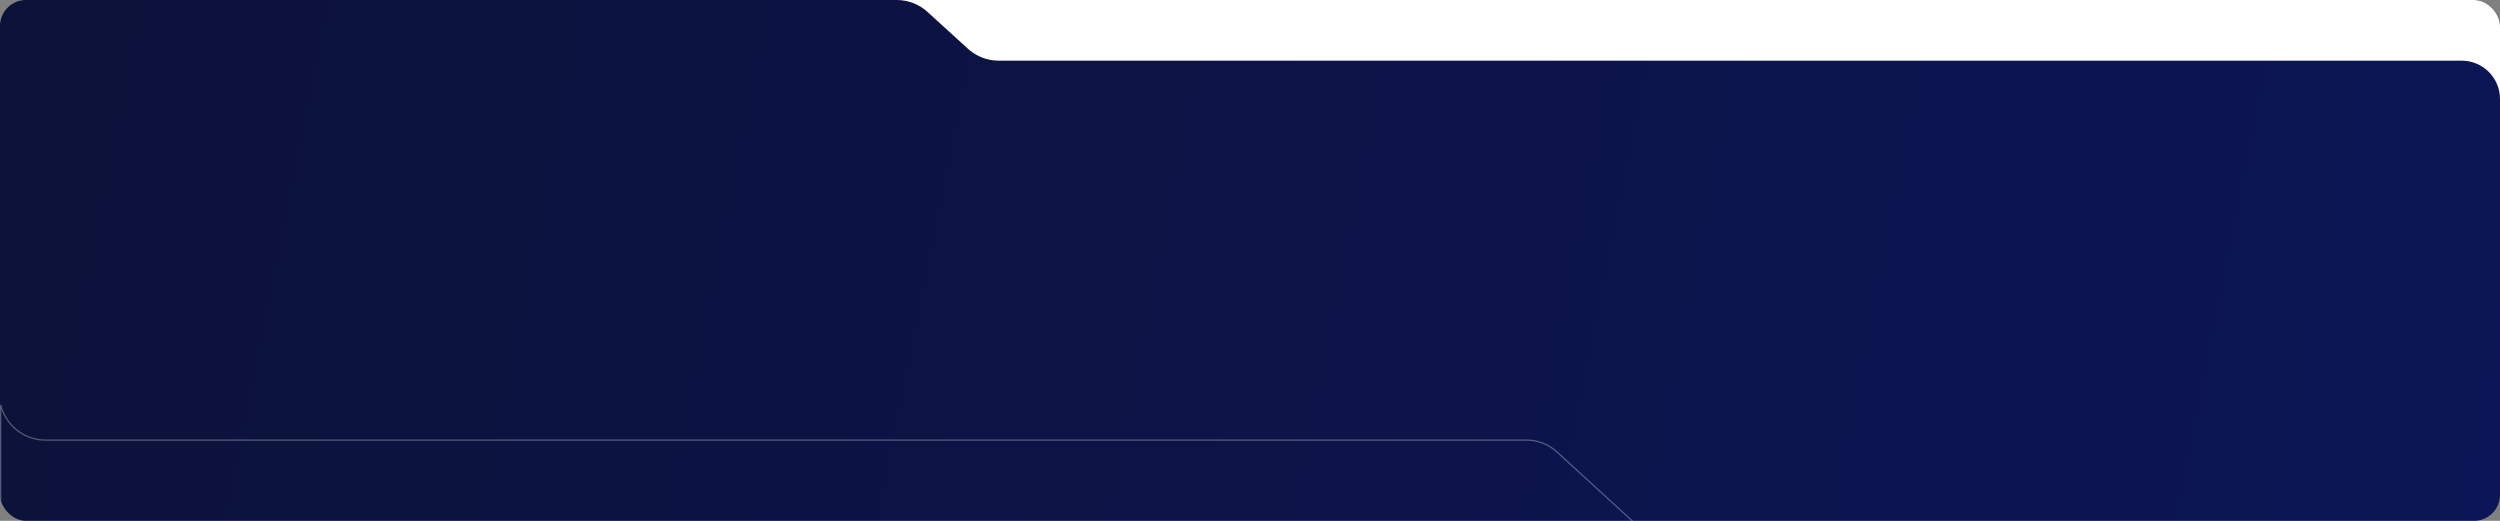
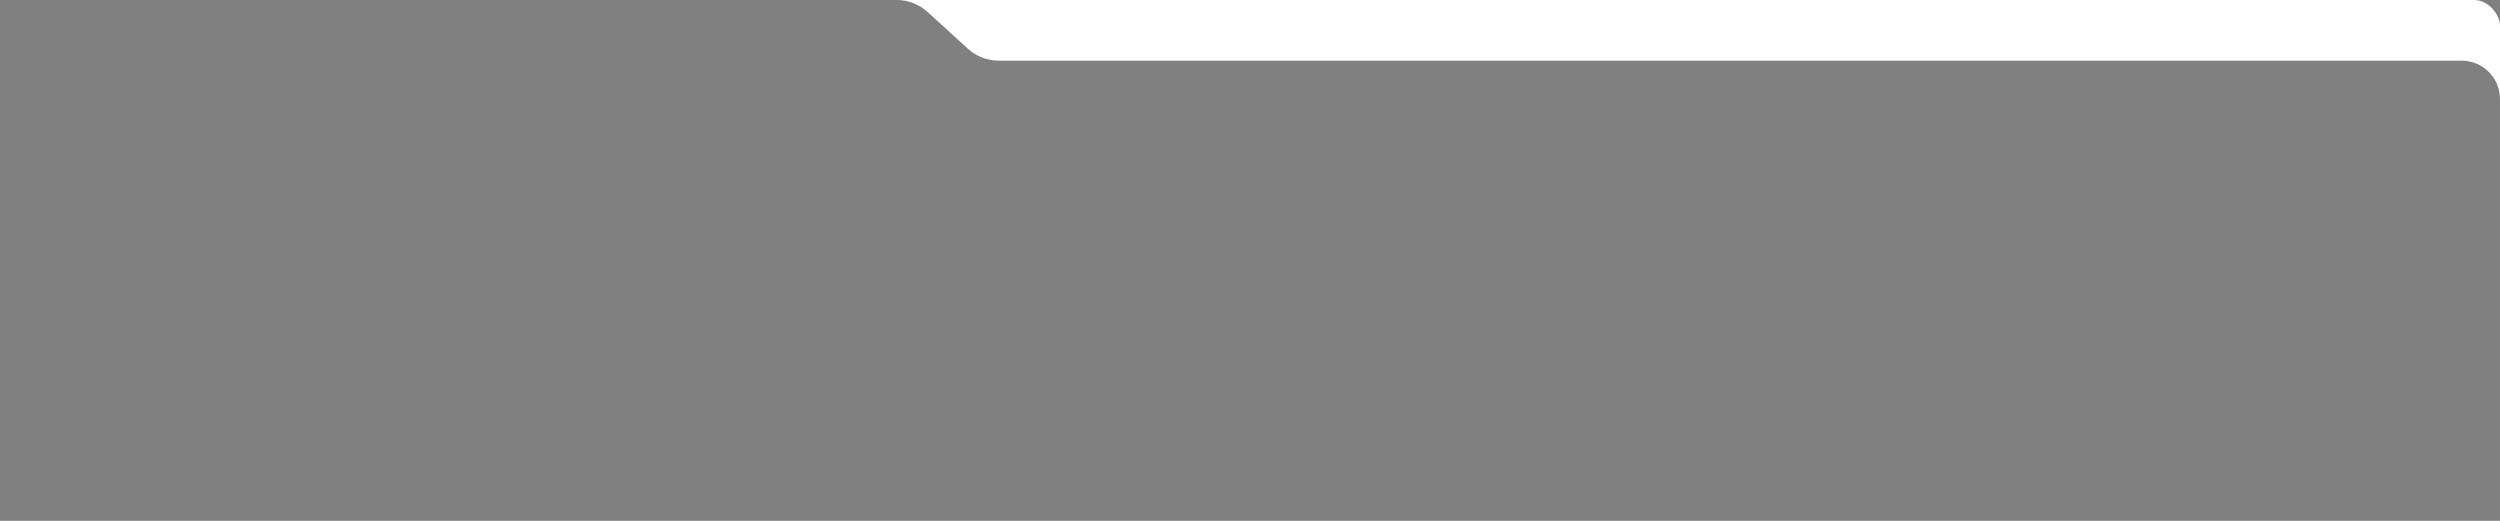
<svg xmlns="http://www.w3.org/2000/svg" width="1920" height="400" viewBox="0 0 1920 400" fill="none">
  <rect x="0" y="0" width="1920" height="400" fill="#808080" stroke="none" />
  <g clip-path="url(#clip0_153_3969)">
-     <rect width="1920" height="400" rx="20" fill="url(#paint0_linear_153_3969)" />
-     <path d="M0.5 407.5H1268.24C1262.46 406.099 1257.08 403.258 1252.63 399.183L1195.69 347.054C1189.33 341.23 1181.02 338 1172.4 338H35C18.288 338 4.274 326.453 0.5 310.901V407.5Z" stroke="white" stroke-opacity="0.3" />
    <path d="M606 0.001H688.735C697.455 0.001 705.862 3.256 712.308 9.13L743.403 37.463C749.849 43.336 758.255 46.592 766.976 46.592L1890.59 46.592C1906.83 46.592 1920 59.758 1920 76V-0L606 0.001Z" fill="white" />
  </g>
  <defs>
    <linearGradient id="paint0_linear_153_3969" x1="9.83476e-06" y1="18.5" x2="1920" y2="400" gradientUnits="userSpaceOnUse">
      <stop stop-color="#0C1239" />
      <stop offset="1" stop-color="#0C1656" />
    </linearGradient>
    <clipPath id="clip0_153_3969">
      <rect width="1920" height="400" rx="20" fill="white" />
    </clipPath>
  </defs>
</svg>